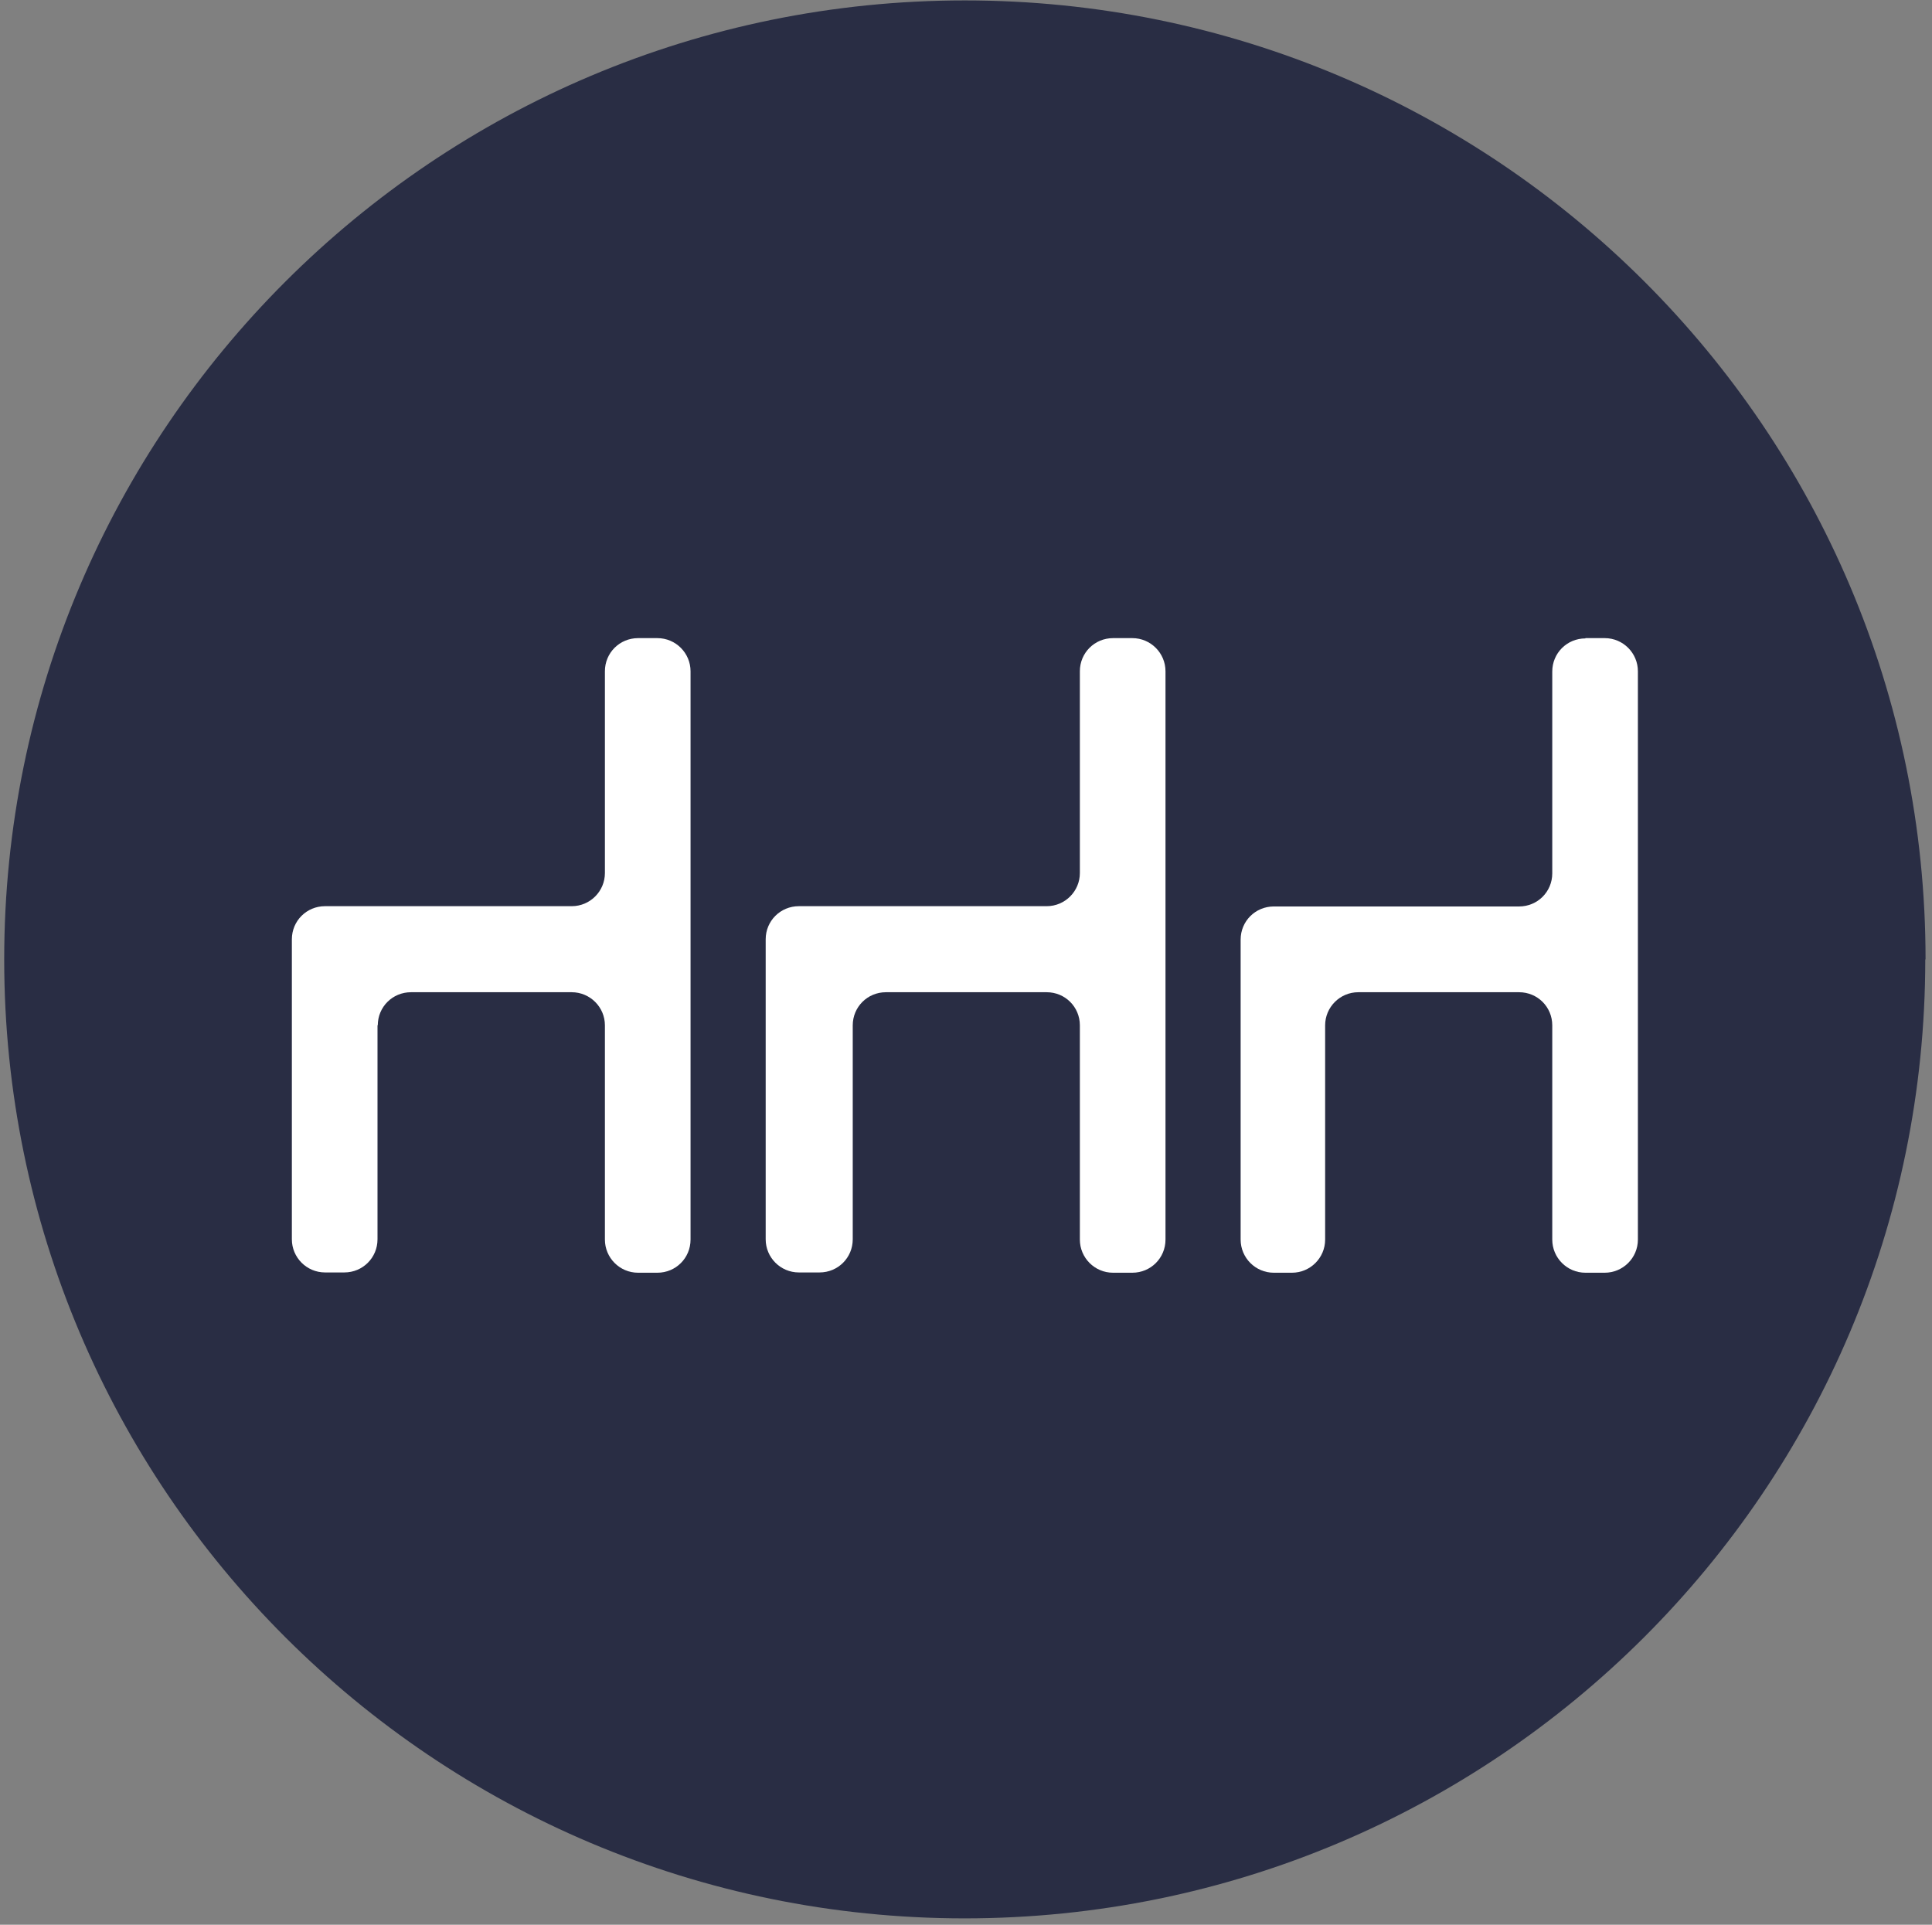
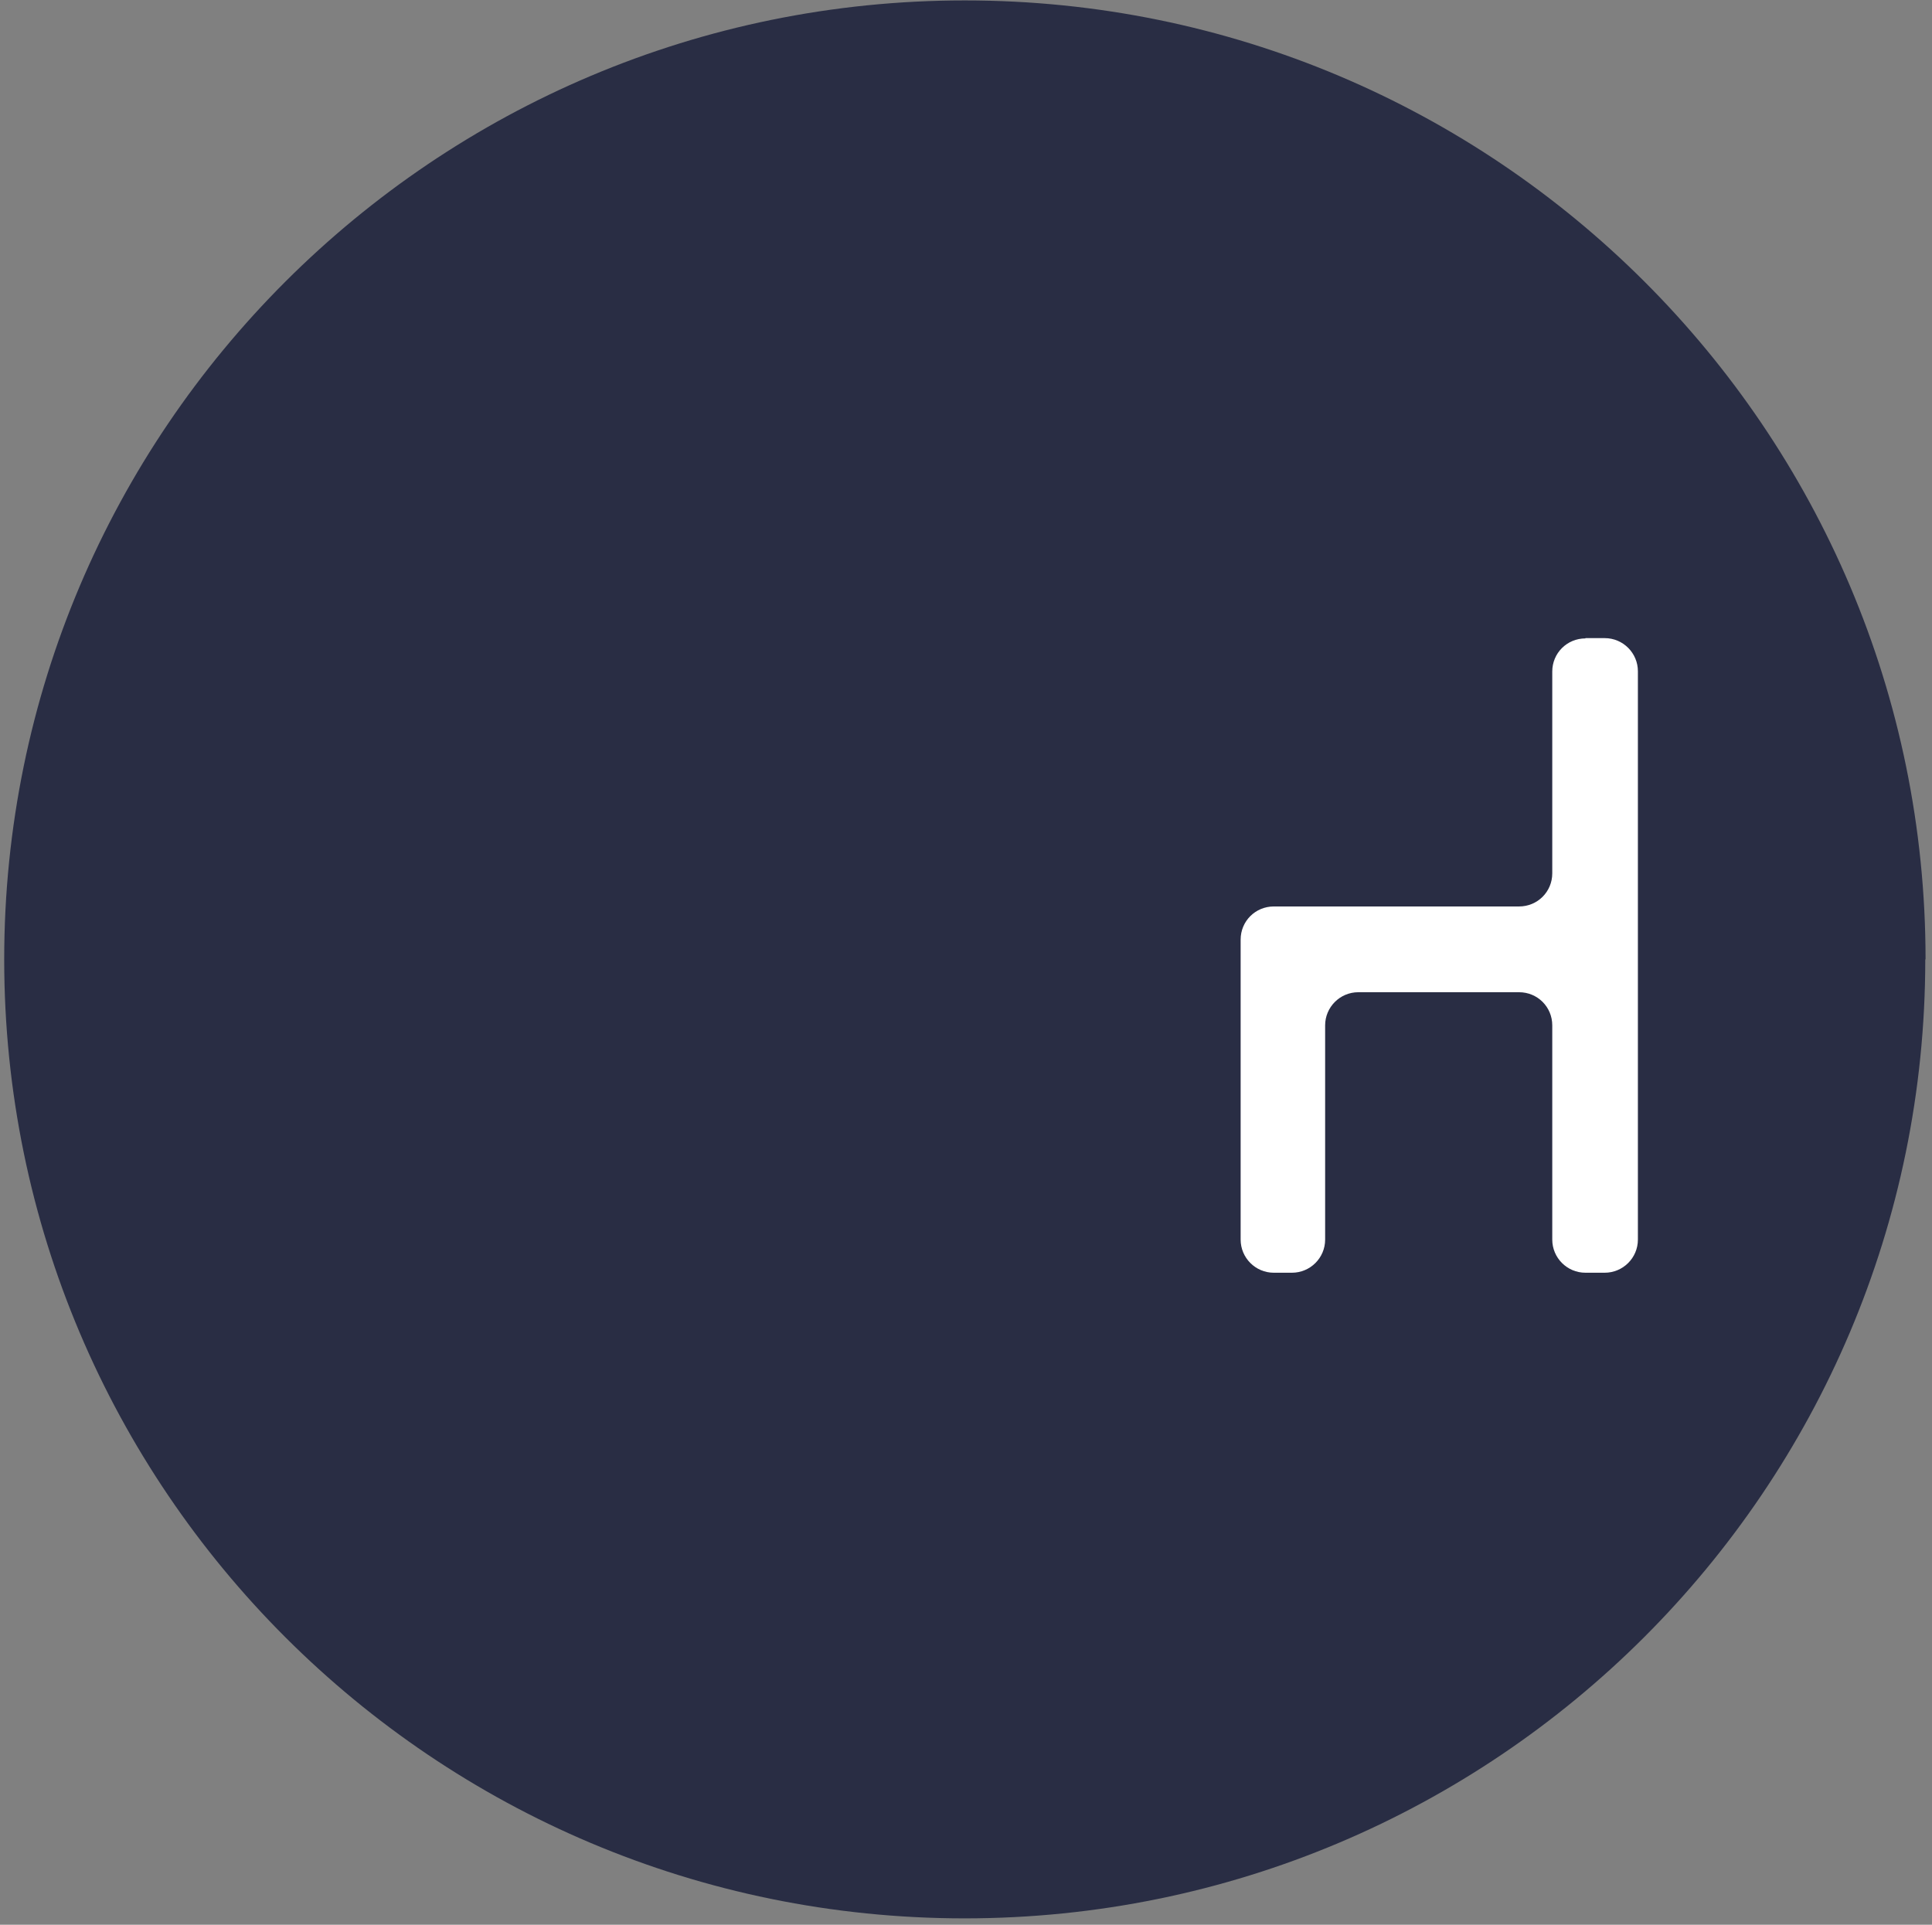
<svg xmlns="http://www.w3.org/2000/svg" width="268" height="267" viewBox="0 0 268 267" fill="none">
  <rect x="0" y="0" width="268" height="267" fill="#808080" stroke="none" />
  <path fill-rule="evenodd" clip-rule="evenodd" d="M267.067 133.086C267.067 206.551 207.398 266.115 133.805 266.115C60.213 266.115 0.583 206.511 0.583 133.086C0.583 59.661 60.252 0.058 133.845 0.058C207.438 0.058 267.106 59.622 267.106 133.086" fill="#292D44" />
-   <path d="M52.366 142.196V171.919C52.366 174.471 50.321 176.513 47.764 176.513H45.089C42.532 176.513 40.487 174.432 40.487 171.919V130.299C40.487 127.746 42.532 125.705 45.089 125.705H79.309C81.866 125.705 83.911 123.624 83.911 121.111V93.115C83.911 90.563 85.957 88.521 88.513 88.521H91.188C93.745 88.521 95.79 90.602 95.79 93.115V171.958C95.79 174.511 93.745 176.552 91.188 176.552H88.513C85.957 176.552 83.911 174.471 83.911 171.958V142.235C83.911 139.683 81.826 137.641 79.309 137.641H57.007C54.45 137.641 52.405 139.683 52.405 142.235L52.366 142.196Z" fill="white" />
-   <path d="M118.289 142.235V171.919C118.289 174.471 116.243 176.513 113.687 176.513H110.815C108.259 176.513 106.213 174.432 106.213 171.919V130.299C106.213 127.746 108.259 125.705 110.815 125.705H145.193C147.749 125.705 149.795 123.624 149.795 121.111V93.115C149.795 90.563 151.84 88.521 154.397 88.521H157.071C159.628 88.521 161.673 90.602 161.673 93.115V171.958C161.673 174.511 159.628 176.552 157.071 176.552H154.397C151.84 176.552 149.795 174.471 149.795 171.958V142.235C149.795 139.683 147.749 137.641 145.193 137.641H122.891C120.334 137.641 118.289 139.683 118.289 142.235Z" fill="white" />
  <path d="M222.601 88.521H219.926V88.56C217.369 88.56 215.324 90.602 215.324 93.154V121.15C215.324 123.702 213.279 125.744 210.722 125.744H176.699C174.142 125.744 172.097 127.786 172.097 130.338V171.958C172.097 174.471 174.142 176.552 176.699 176.552H179.216C181.733 176.552 183.818 174.511 183.818 171.958V142.235C183.818 139.722 185.863 137.641 188.42 137.641H210.722C213.279 137.641 215.324 139.683 215.324 142.235V171.958C215.324 174.471 217.369 176.552 219.926 176.552H222.601C225.118 176.552 227.203 174.511 227.203 171.958V93.115C227.203 90.602 225.157 88.521 222.601 88.521Z" fill="white" />
</svg>